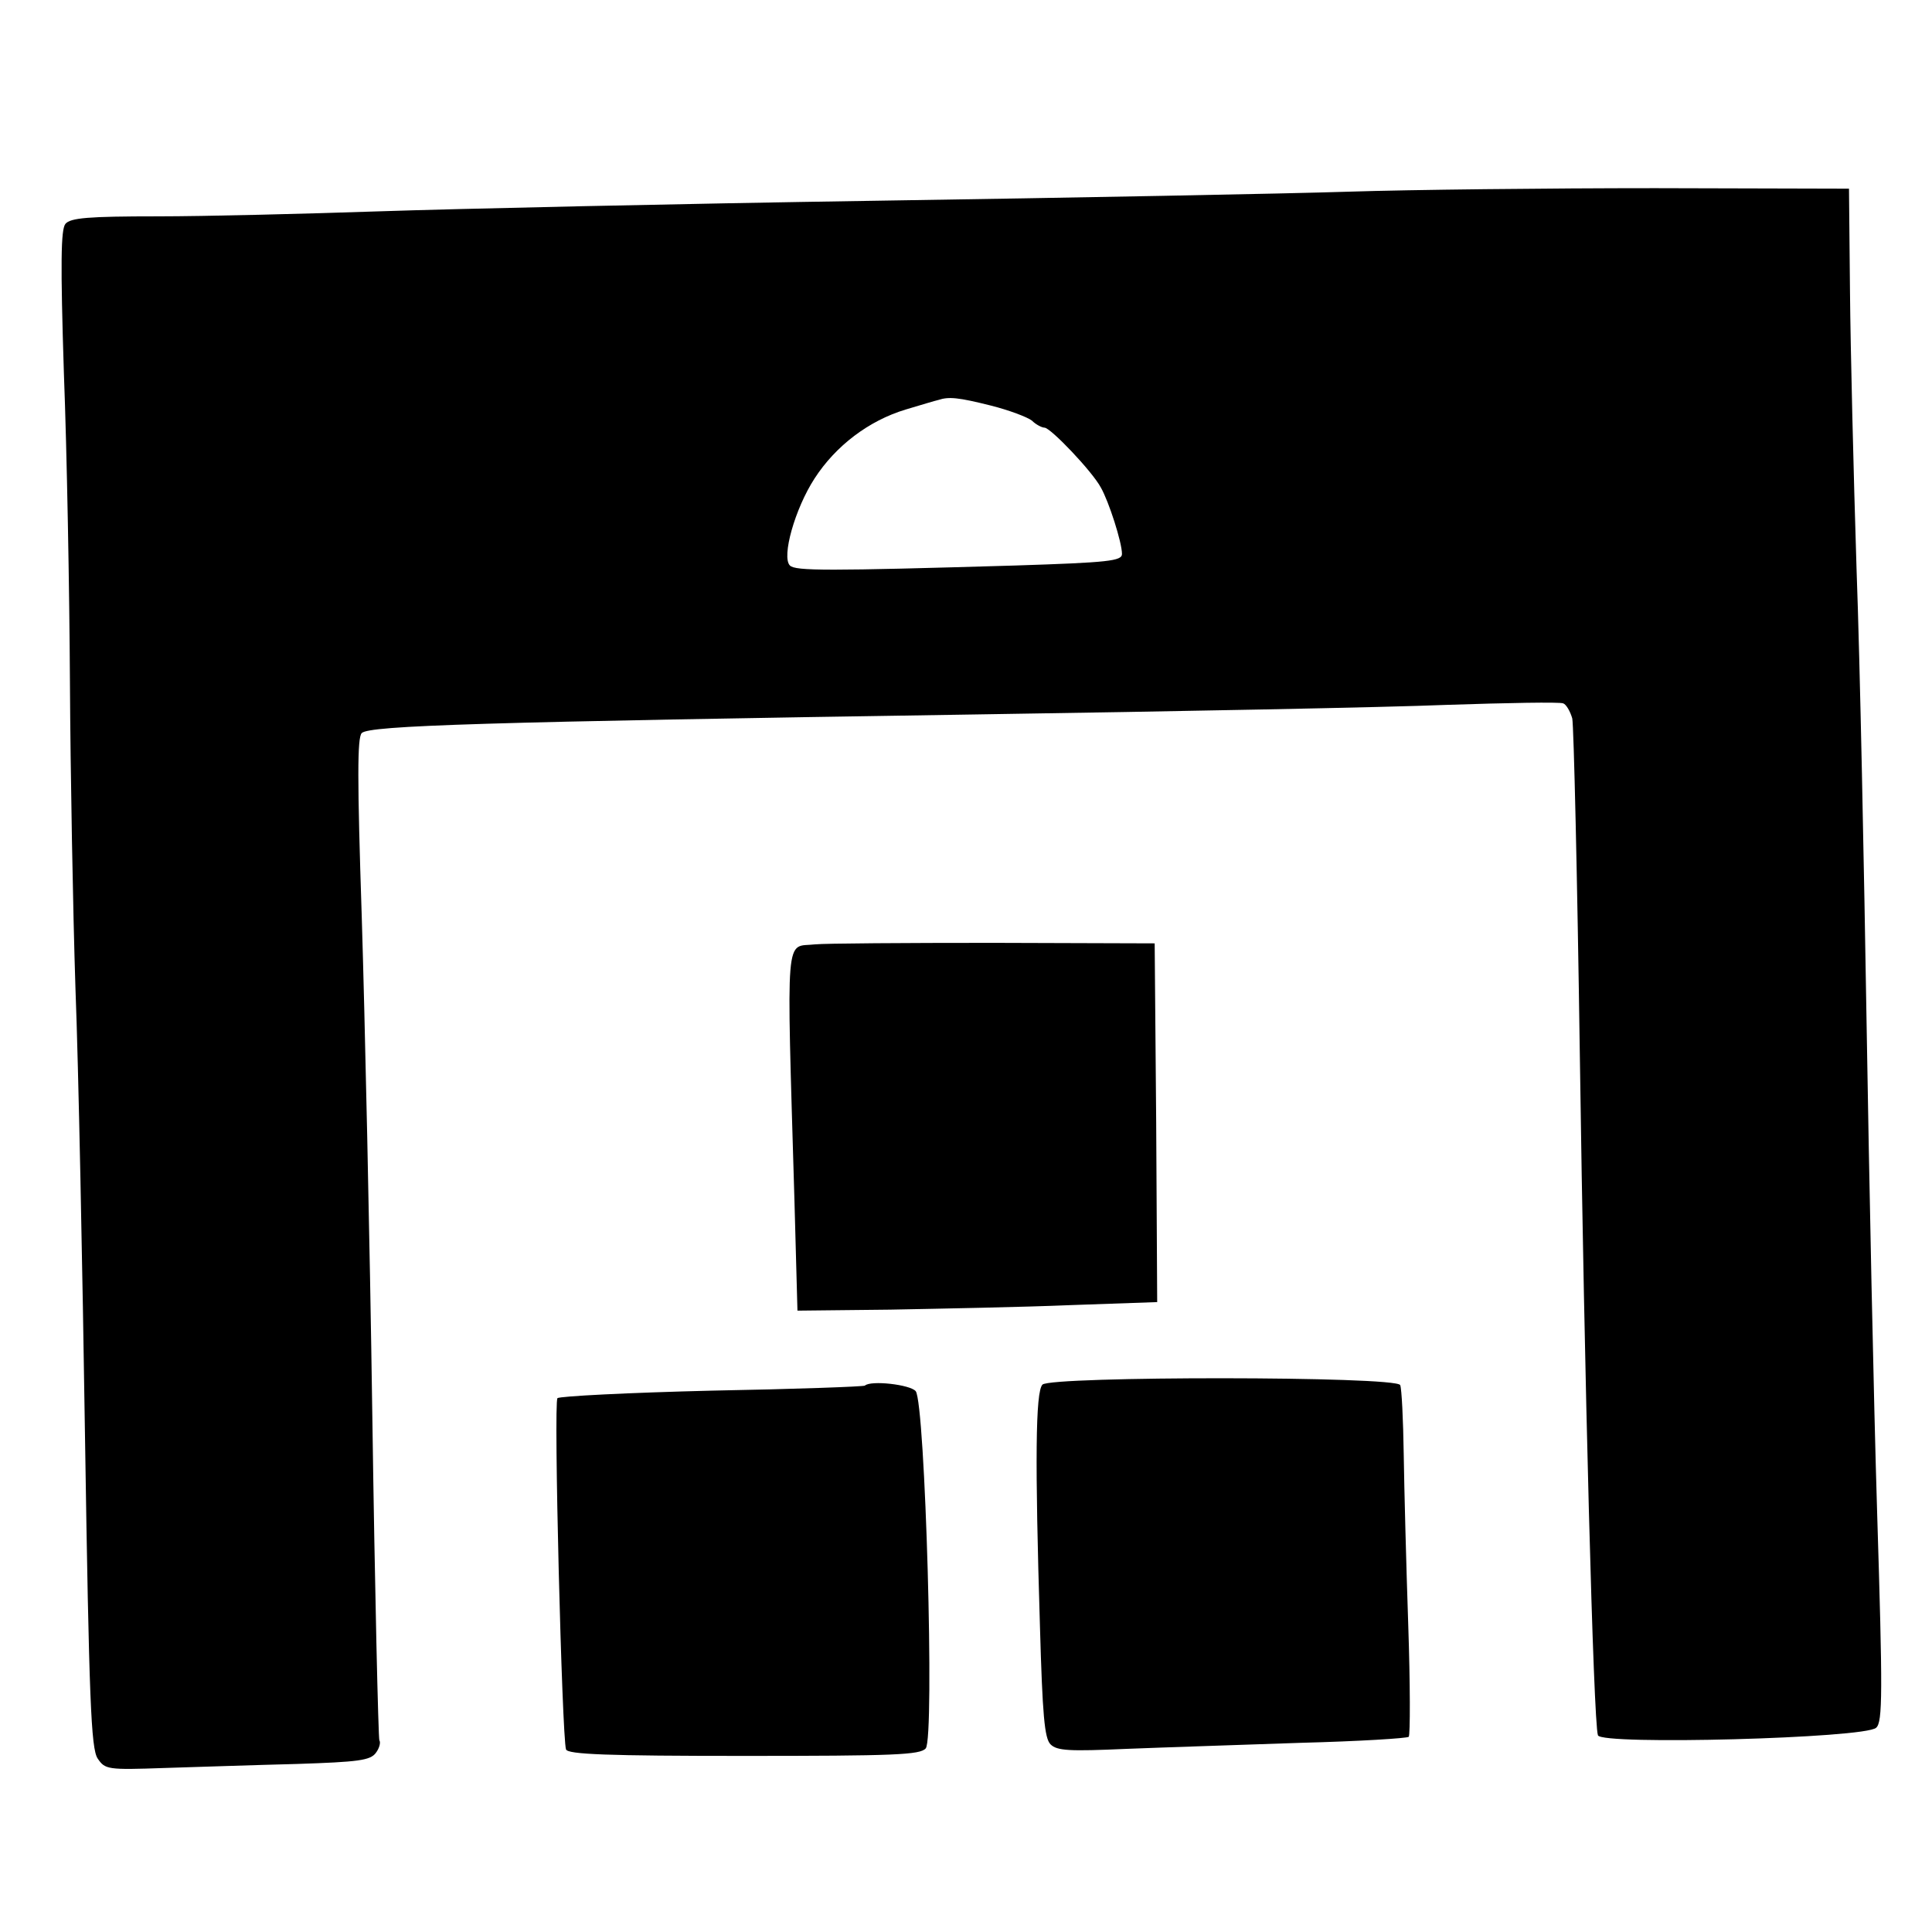
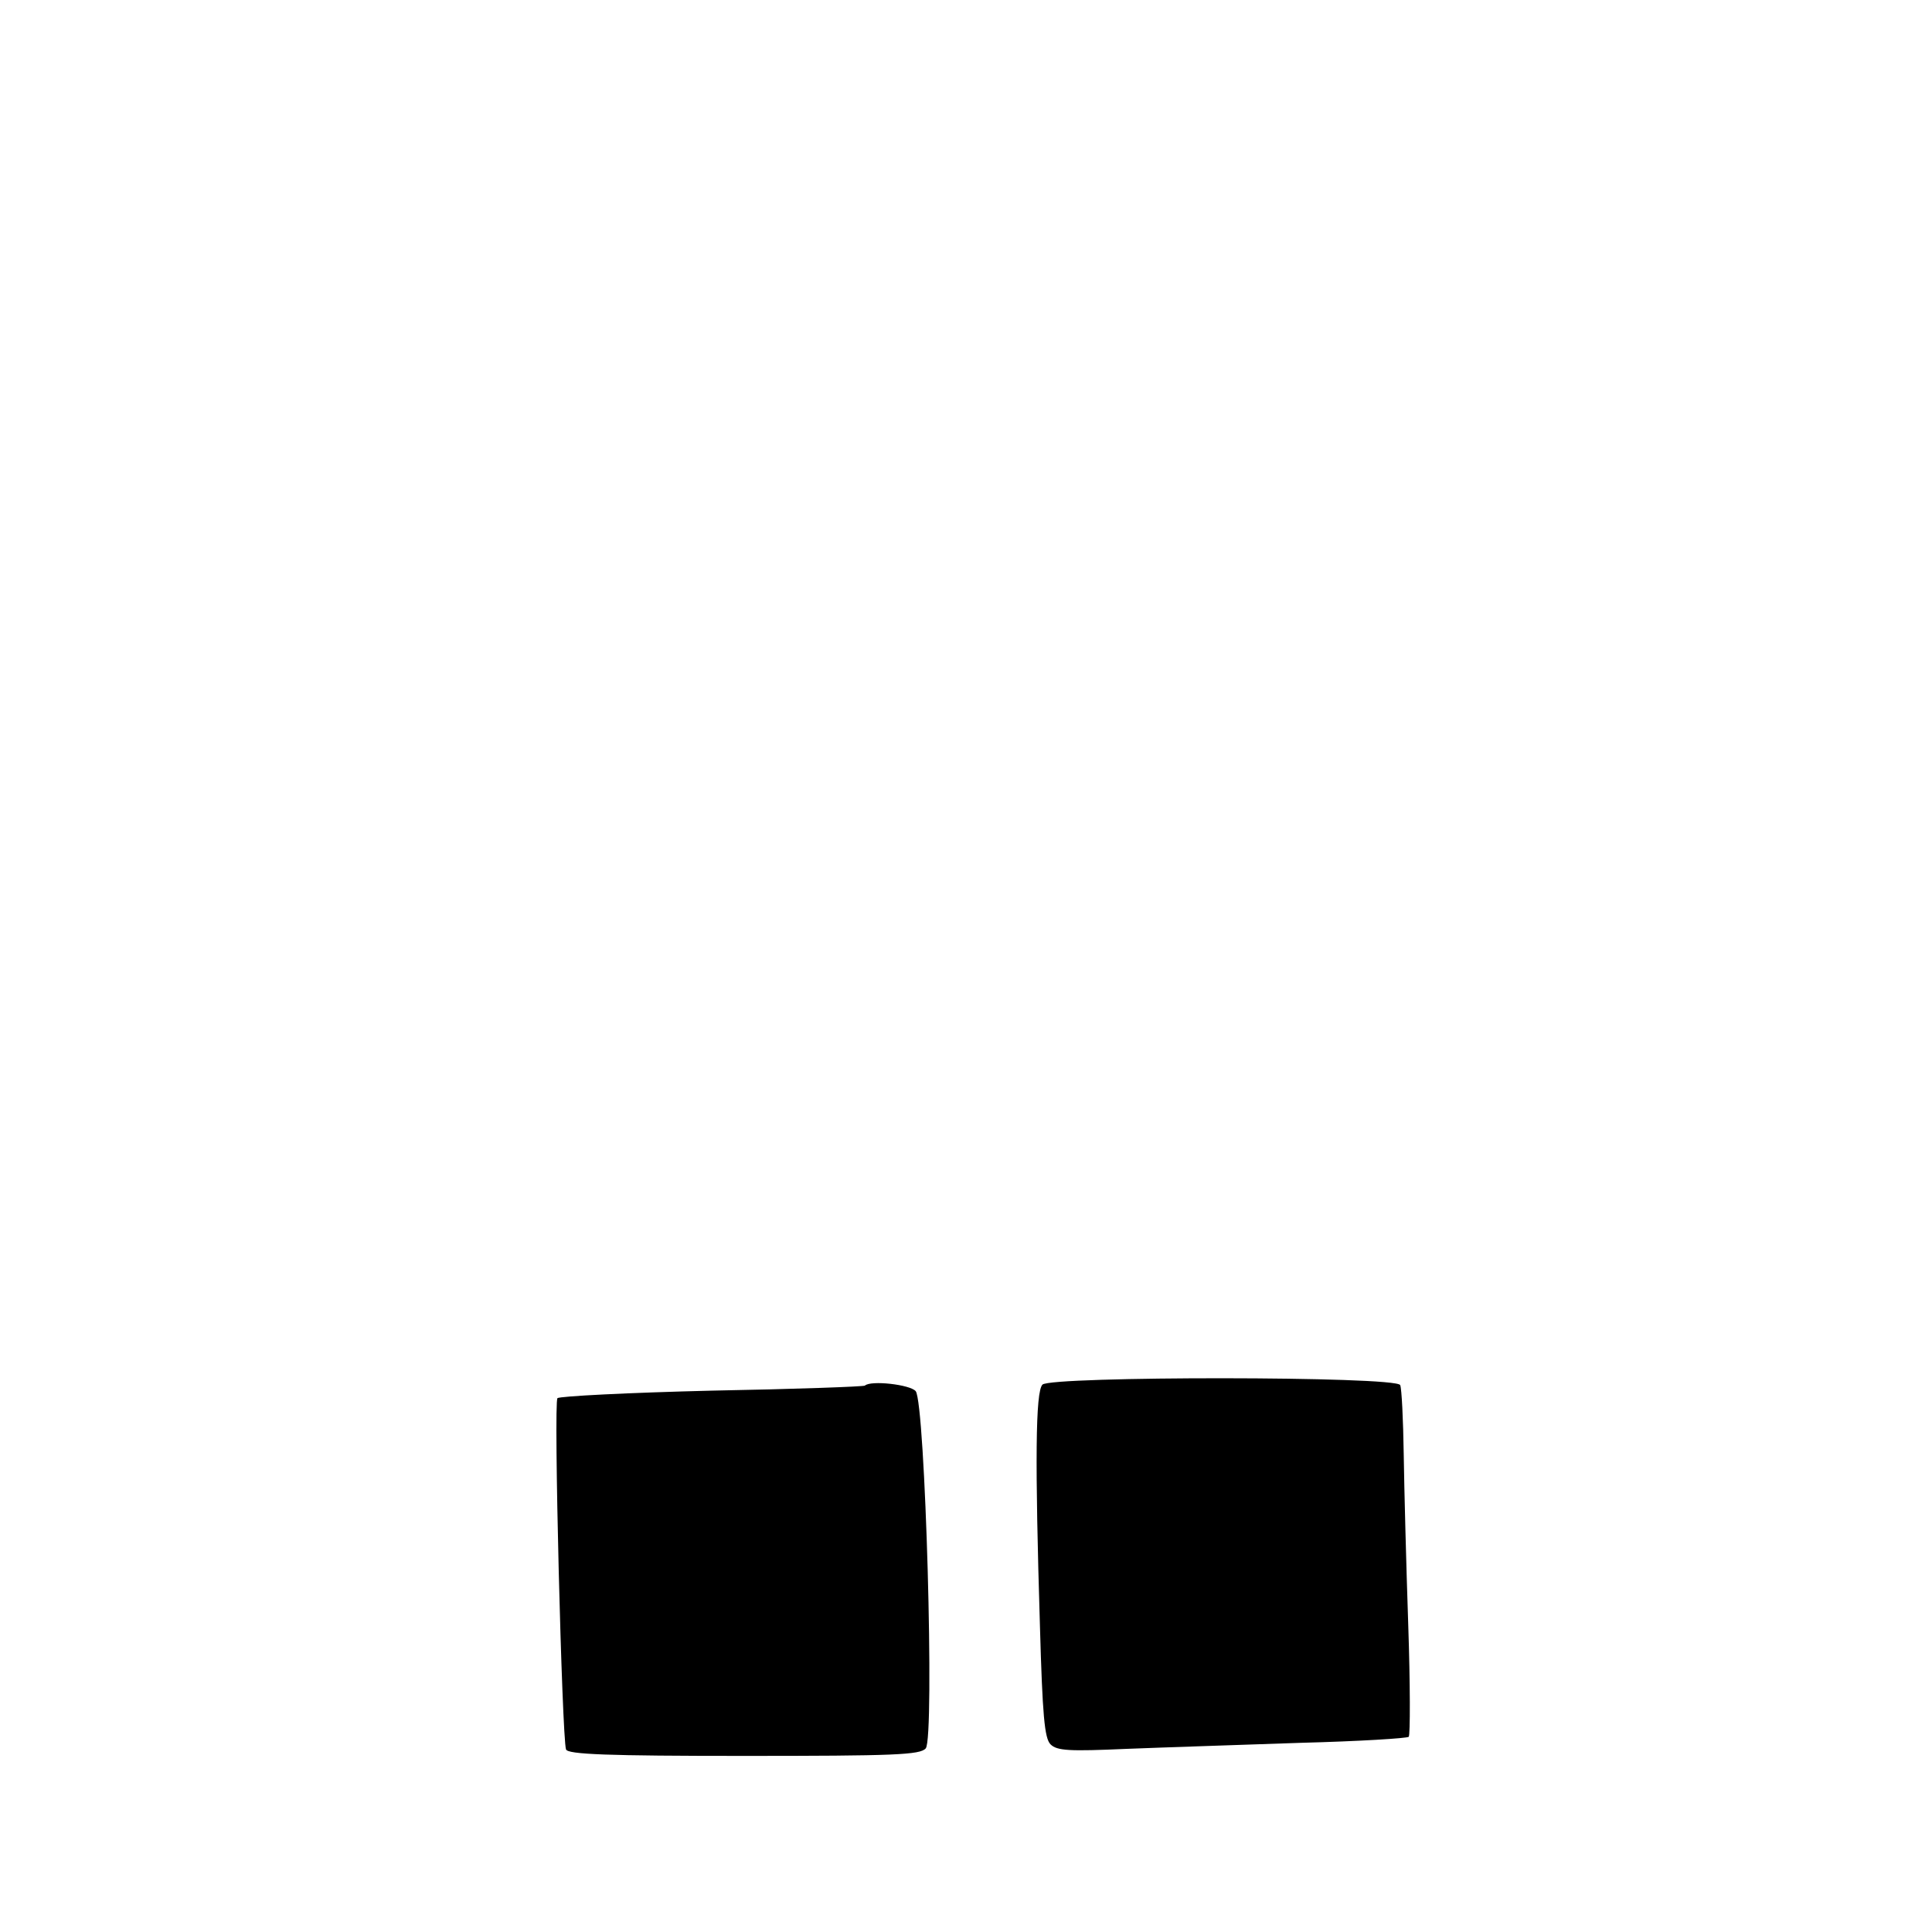
<svg xmlns="http://www.w3.org/2000/svg" class="svgImg" version="1.0" width="384pt" height="384pt" viewBox="0 0 384 384" preserveAspectRatio="xMidYMid meet">
  <g transform="translate(0,384) scale(0.1,-0.1)" stroke="none">
-     <path fill="currentColor" d="M2680 3459 c-124 -4 -547 -12 -940 -18 -393 -6 -836 -16 -985 -21 -148 -5 -347 -10 -441 -10 -139 0 -174 -3 -184 -15 -9 -11 -10 -77 -3 -297 6 -156 11 -431 12 -613 1 -181 6 -456 11 -610 6 -154 14 -556 19 -893 8 -522 12 -617 25 -637 15 -22 19 -23 133 -19 65 2 183 6 263 8 122 4 146 7 157 22 7 9 10 21 7 25 -2 4 -9 295 -14 646 -5 351 -15 797 -21 991 -9 274 -9 356 0 365 15 15 242 22 1221 37 393 6 814 14 935 19 121 4 225 6 232 3 6 -2 14 -16 18 -30 3 -15 10 -315 15 -667 9 -639 27 -1328 36 -1354 6 -20 532 -6 553 15 13 11 13 70 2 426 -7 227 -16 665 -21 973 -5 308 -13 715 -20 905 -6 190 -12 437 -13 550 l-2 205 -385 1 c-212 0 -486 -3 -610 -7z m-711 -425 c36 -9 73 -23 82 -30 8 -8 20 -14 25 -14 12 0 95 -87 112 -119 16 -28 42 -109 42 -132 0 -14 -26 -17 -212 -23 -374 -11 -437 -11 -448 0 -17 17 10 113 49 173 42 65 108 115 181 137 30 9 60 18 65 19 21 7 40 5 104 -11z" />
-     <path fill="currentColor" d="M1620 1963 c-60 -7 -57 39 -41 -508 l6 -220 185 2 c102 2 263 5 358 9 l172 6 -2 357 -3 356 -320 1 c-176 0 -336 -1 -355 -3z" />
    <path fill="currentColor" d="M2072 1088 c-14 -14 -15 -154 -5 -481 5 -176 9 -222 21 -234 13 -13 38 -14 151 -9 75 3 231 8 346 12 116 3 212 9 215 12 3 4 3 104 -1 222 -4 118 -8 271 -9 340 -1 68 -4 130 -7 137 -7 18 -694 18 -711 1z" />
-     <path fill="currentColor" d="M1719 1086 c-2 -2 -139 -7 -304 -10 -165 -4 -303 -11 -307 -15 -8 -7 9 -674 17 -698 3 -10 83 -13 353 -13 300 0 351 2 362 15 18 21 -1 687 -20 710 -11 13 -89 22 -101 11z" />
+     <path fill="currentColor" d="M1719 1086 c-2 -2 -139 -7 -304 -10 -165 -4 -303 -11 -307 -15 -8 -7 9 -674 17 -698 3 -10 83 -13 353 -13 300 0 351 2 362 15 18 21 -1 687 -20 710 -11 13 -89 22 -101 11" />
  </g>
</svg>